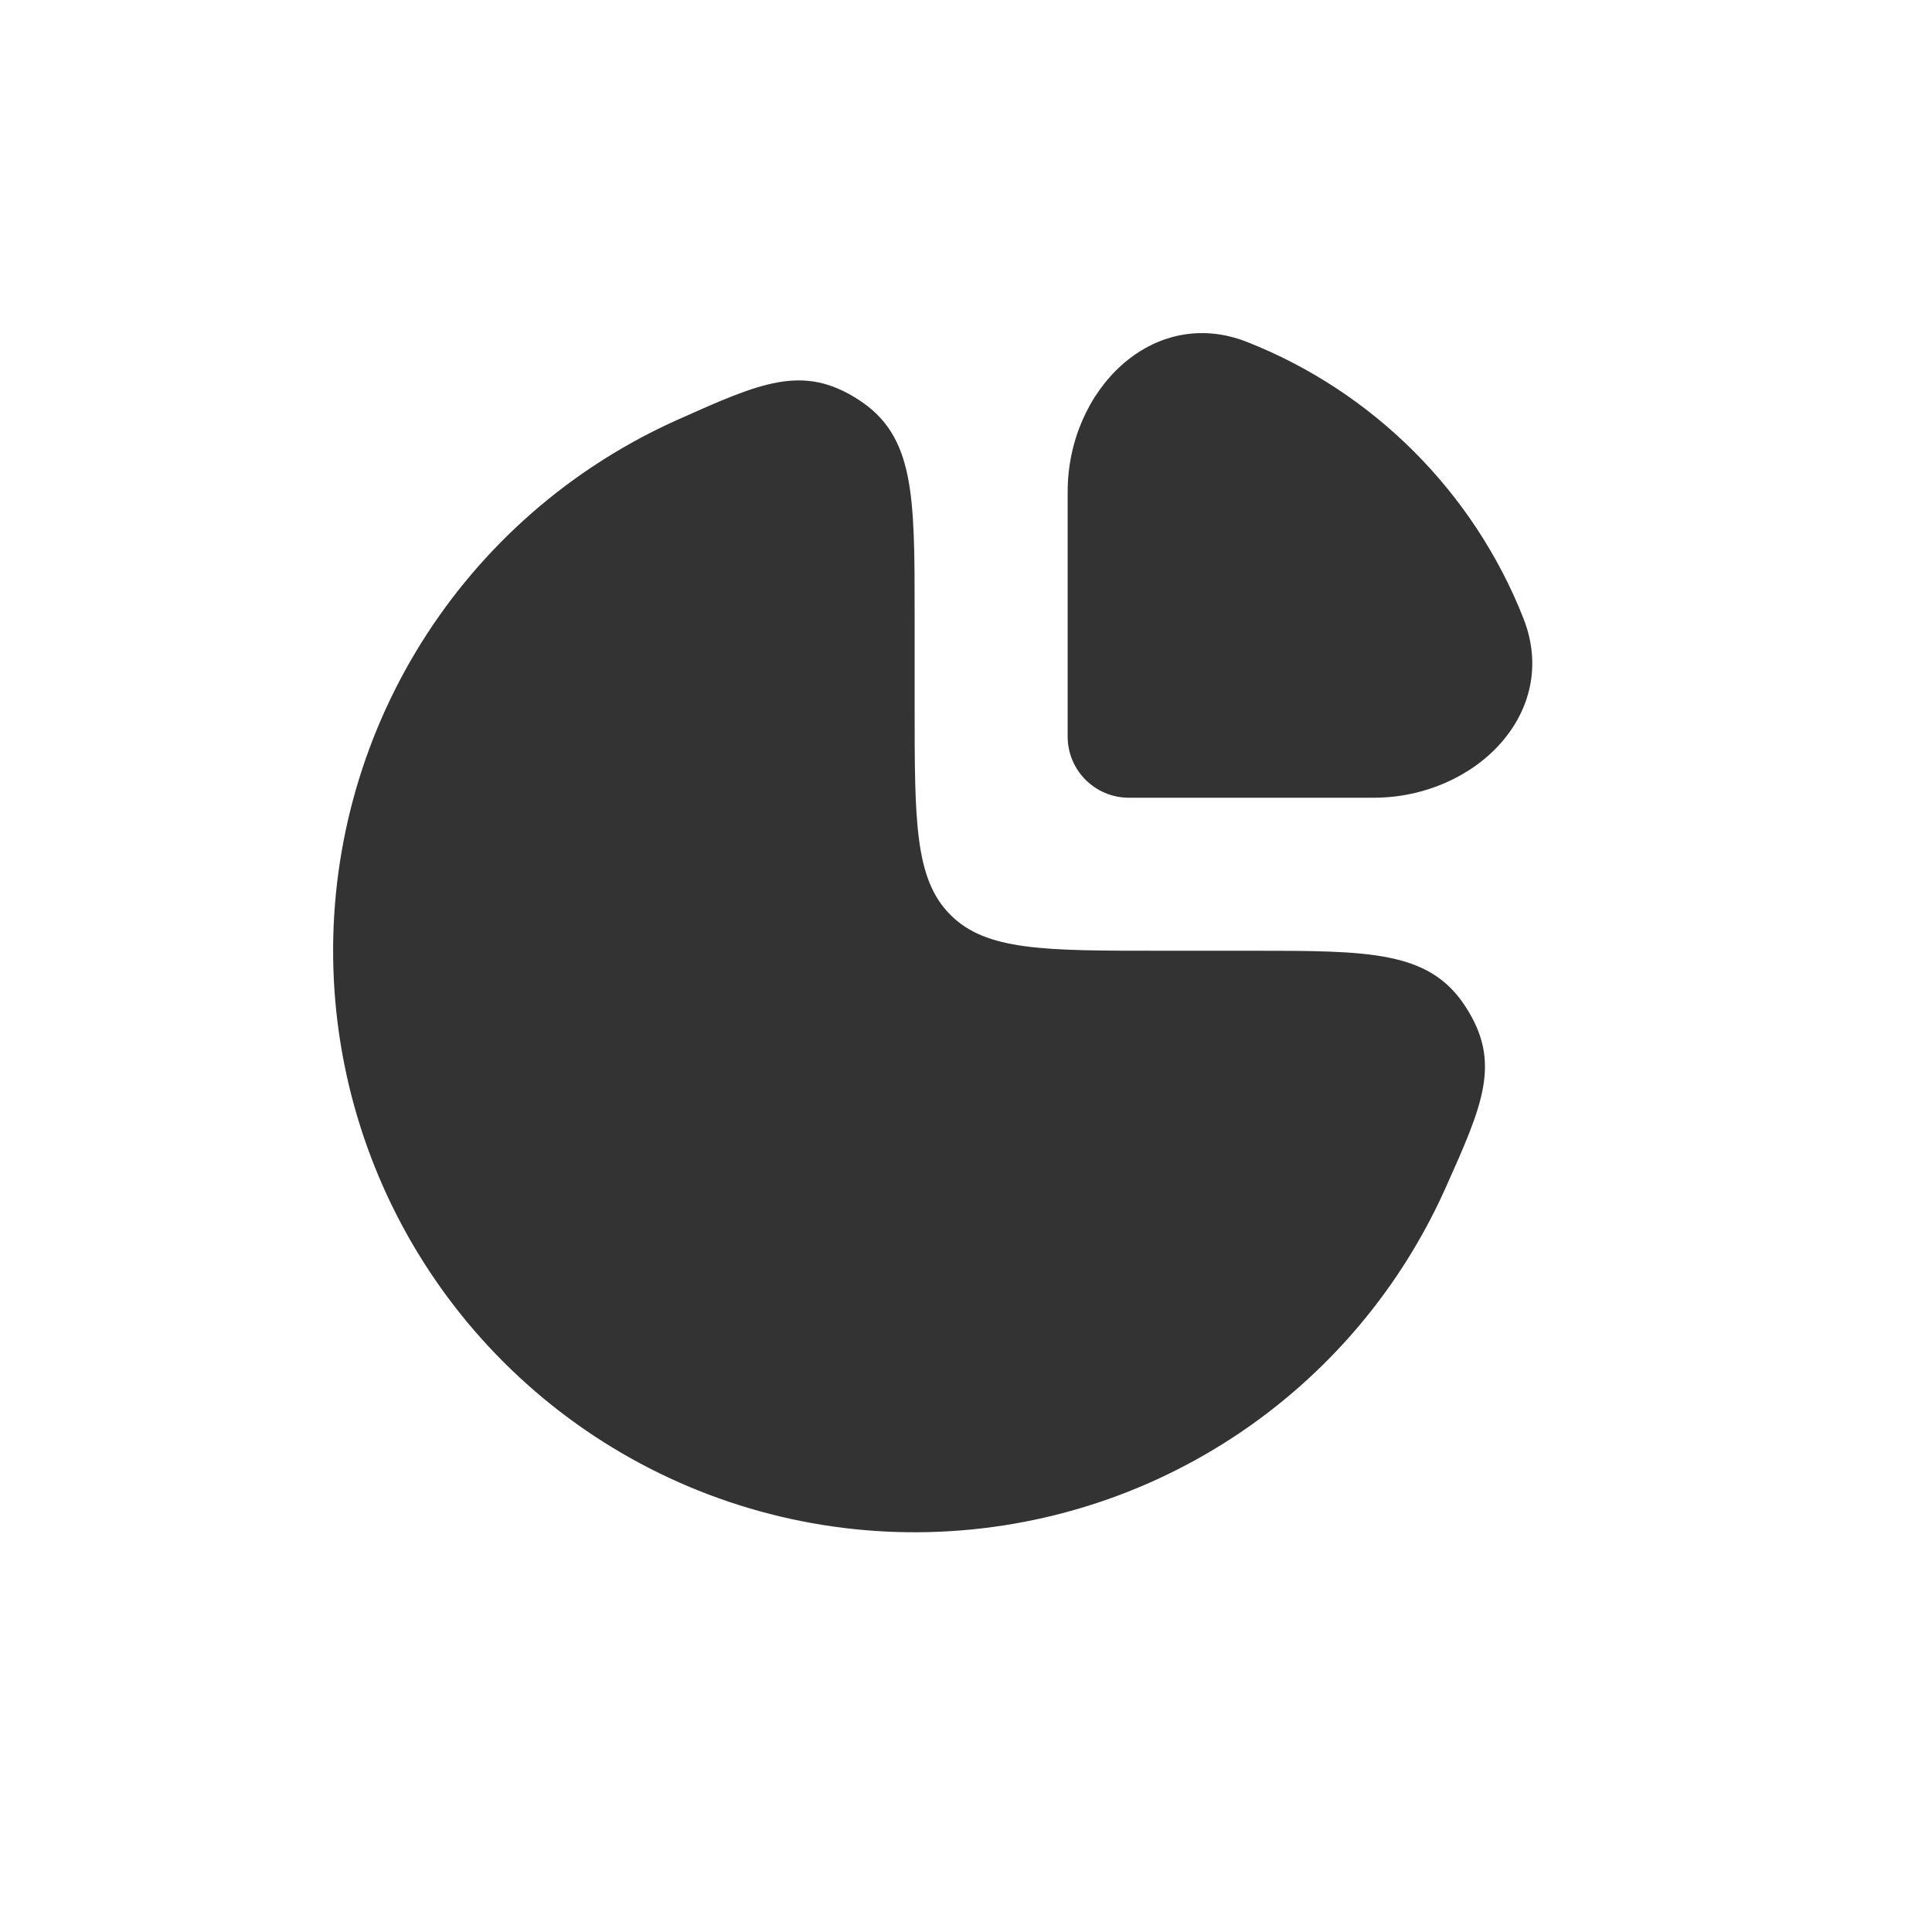
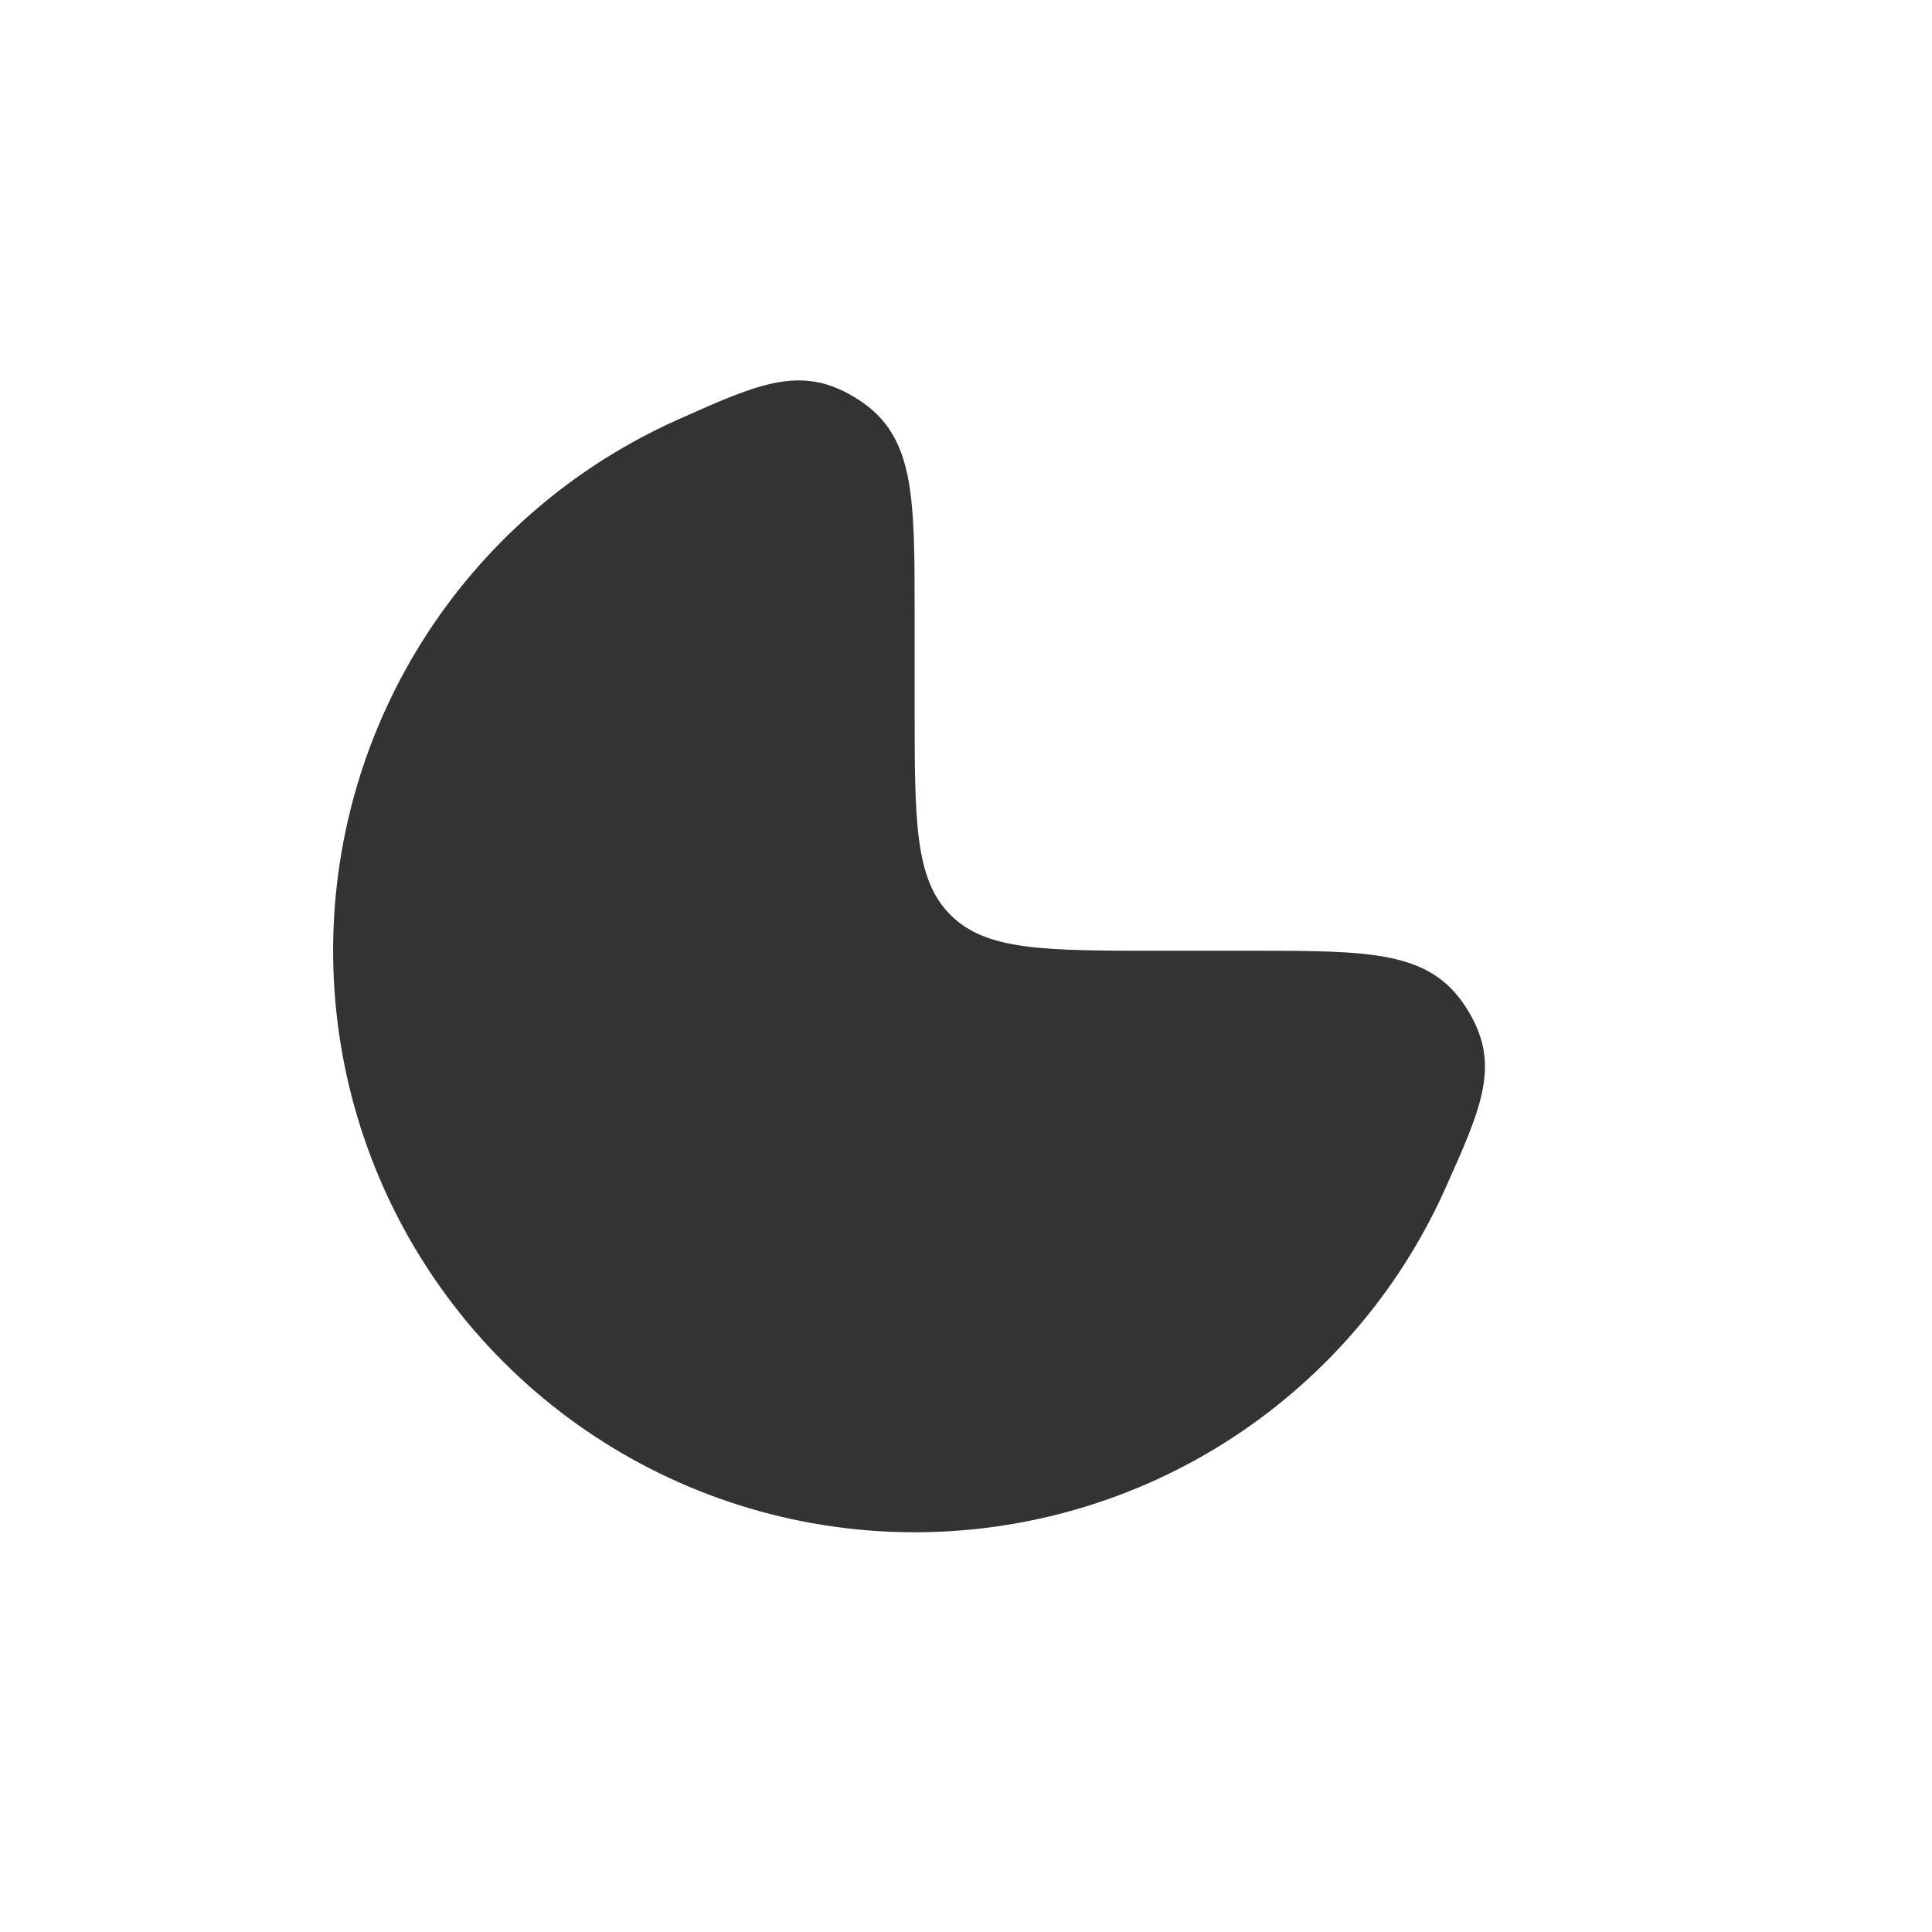
<svg xmlns="http://www.w3.org/2000/svg" width="29px" height="29px" viewBox="0 0 29 29" version="1.1">
  <title>Actionable Data  Insights</title>
  <g id="Website" stroke="none" stroke-width="1" fill="none" fill-rule="evenodd">
    <g id="Group-11">
      <rect id="Rectangle-Copy-9" x="0" y="0" width="28.786" height="28.787" />
      <g id="Group" transform="translate(5, 5)" fill="#333333" fill-rule="nonzero">
        <path d="M3.879,2.014 C4.288,1.741 4.717,1.504 5.161,1.305 C6.421,0.741 7.052,0.458 7.89,1.002 C8.729,1.545 8.729,2.436 8.729,4.218 L8.729,5.596 C8.729,7.329 8.729,8.195 9.267,8.733 C9.805,9.271 10.671,9.271 12.404,9.271 L13.782,9.271 C15.564,9.271 16.455,9.271 16.998,10.11 C17.542,10.948 17.259,11.579 16.695,12.839 C16.496,13.283 16.259,13.712 15.986,14.121 C15.027,15.556 13.664,16.675 12.069,17.336 C10.474,17.996 8.719,18.169 7.026,17.832 C5.333,17.495 3.777,16.664 2.557,15.443 C1.336,14.223 0.505,12.667 0.168,10.974 C-0.169,9.281 0.004,7.526 0.664,5.931 C1.325,4.336 2.444,2.973 3.879,2.014 Z" id="Path" />
-         <path d="M17.867,4.281 C17.121,2.388 15.612,0.879 13.719,0.133 C12.302,-0.425 11.026,0.858 11.026,2.38 L11.026,6.056 C11.026,6.563 11.437,6.974 11.944,6.974 L15.62,6.974 C17.142,6.974 18.425,5.698 17.867,4.281 Z" id="Path" />
      </g>
    </g>
  </g>
</svg>